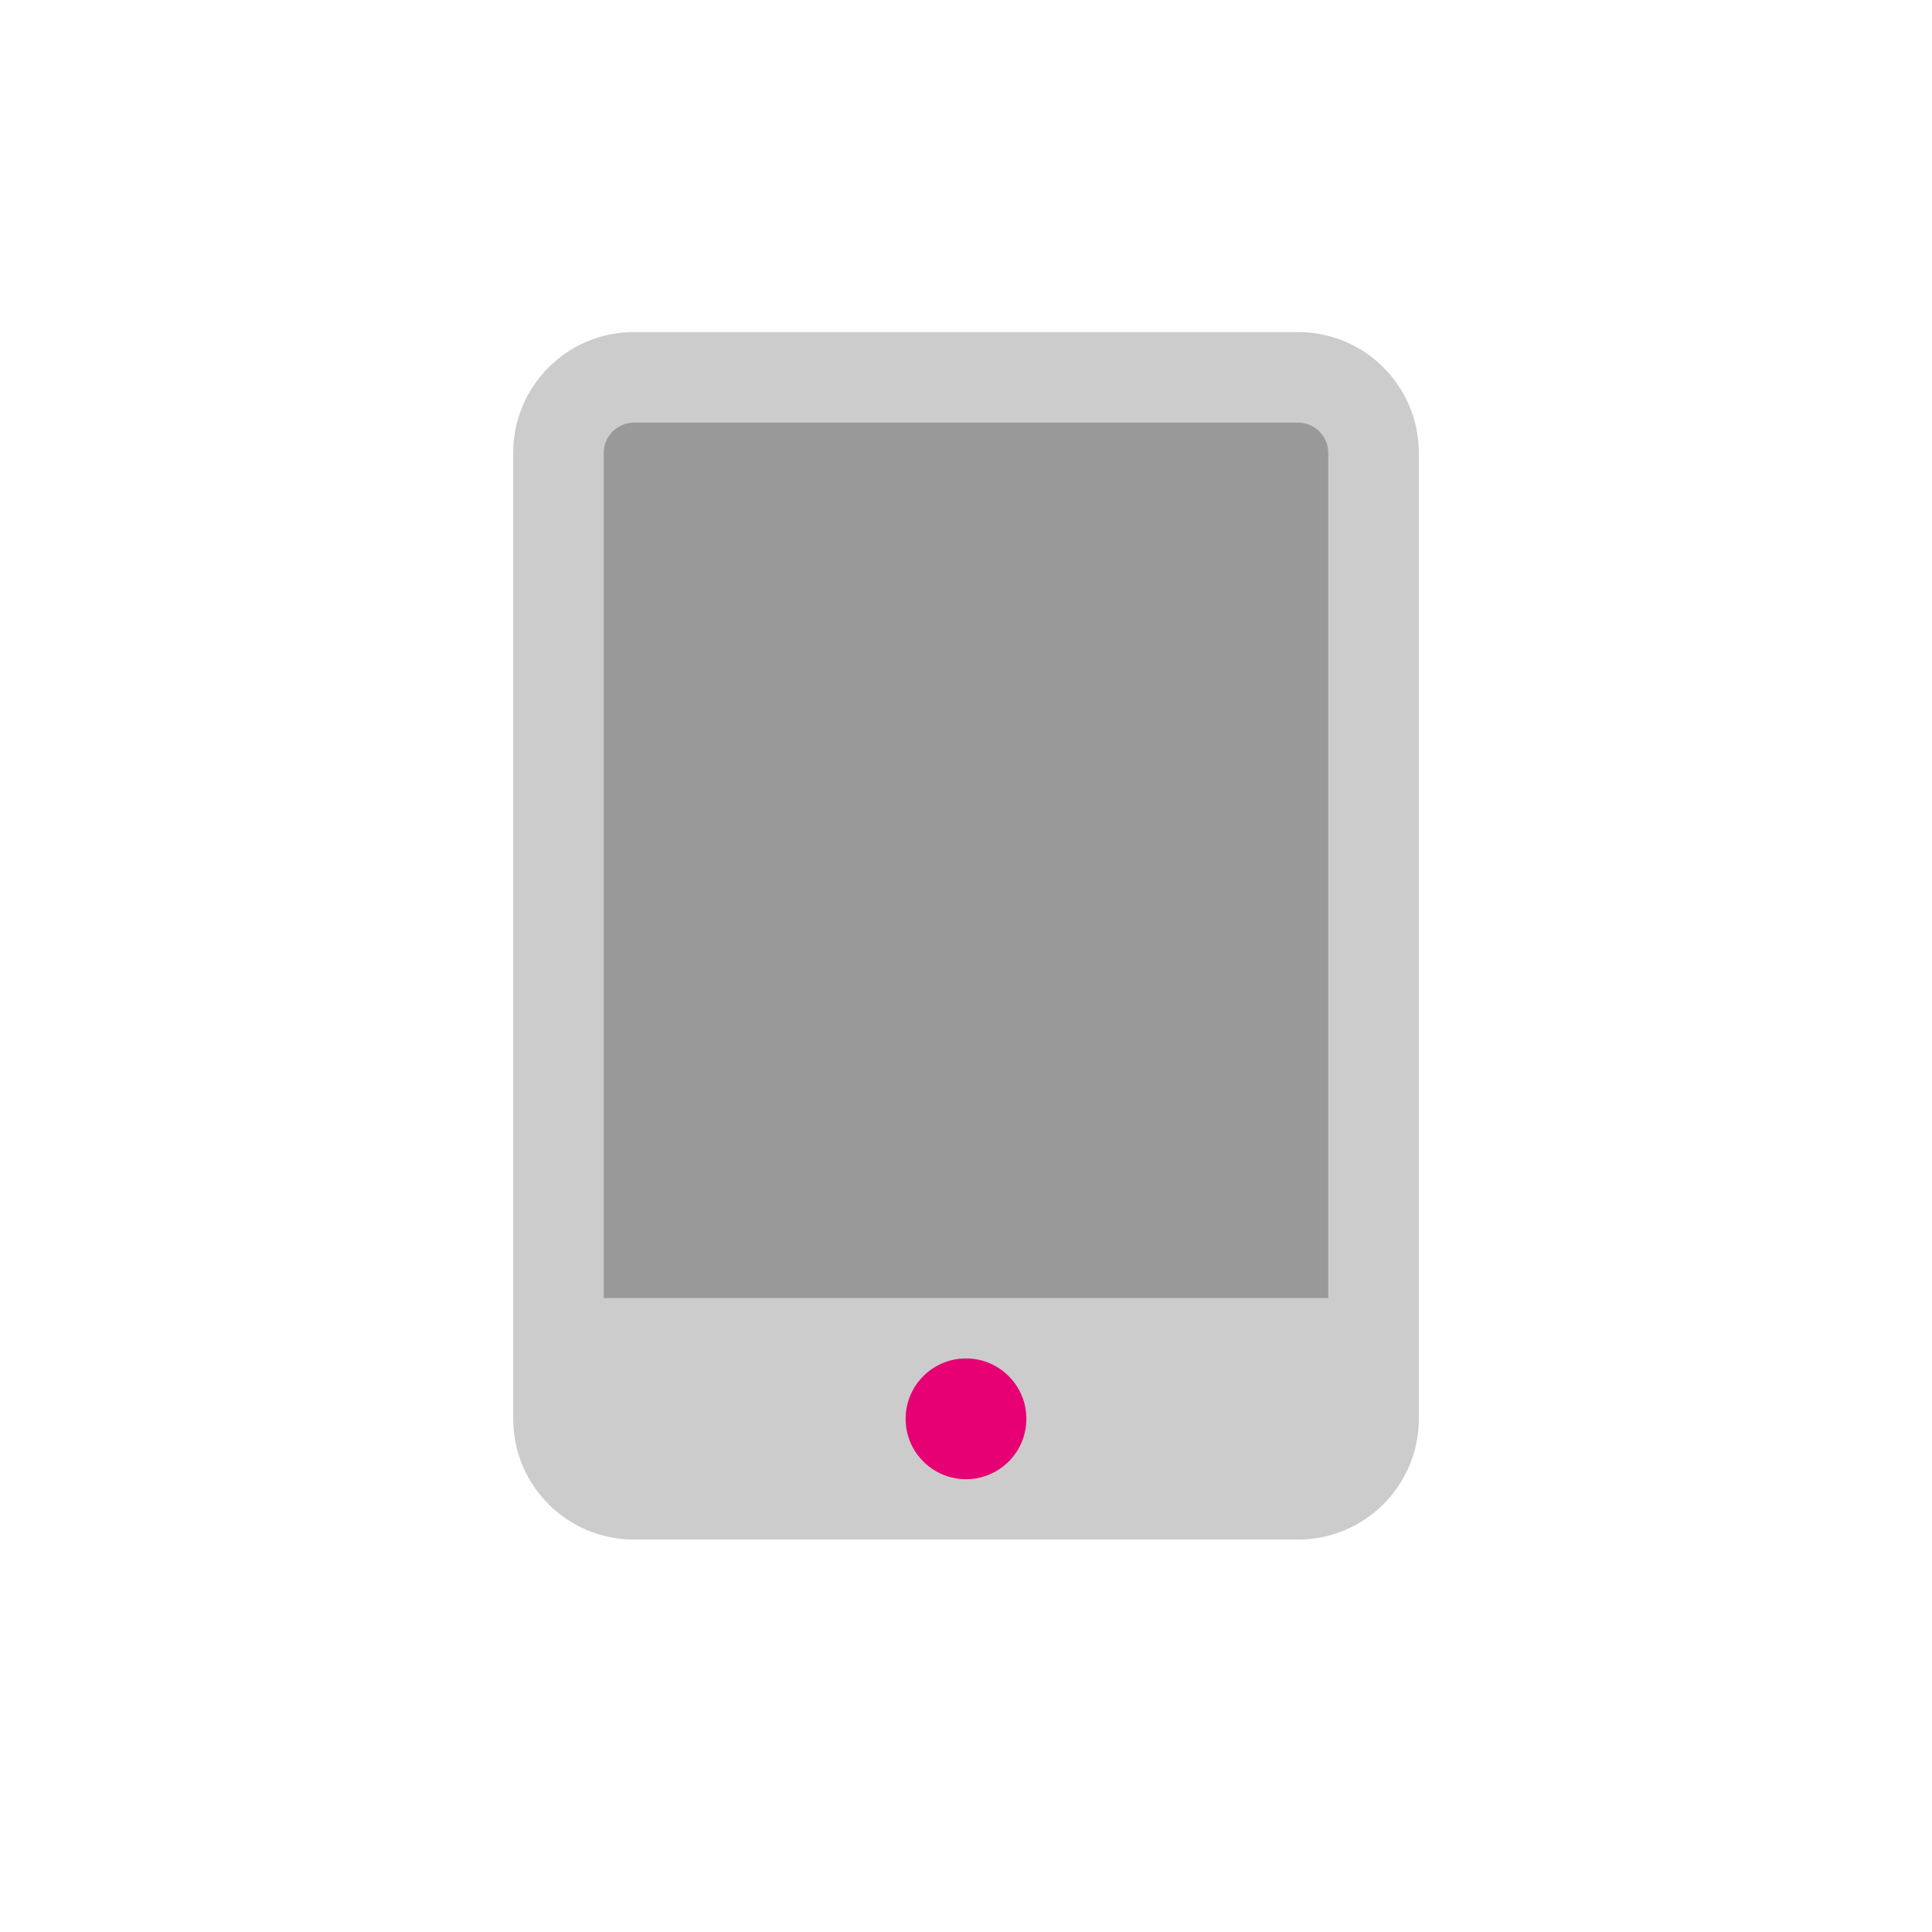
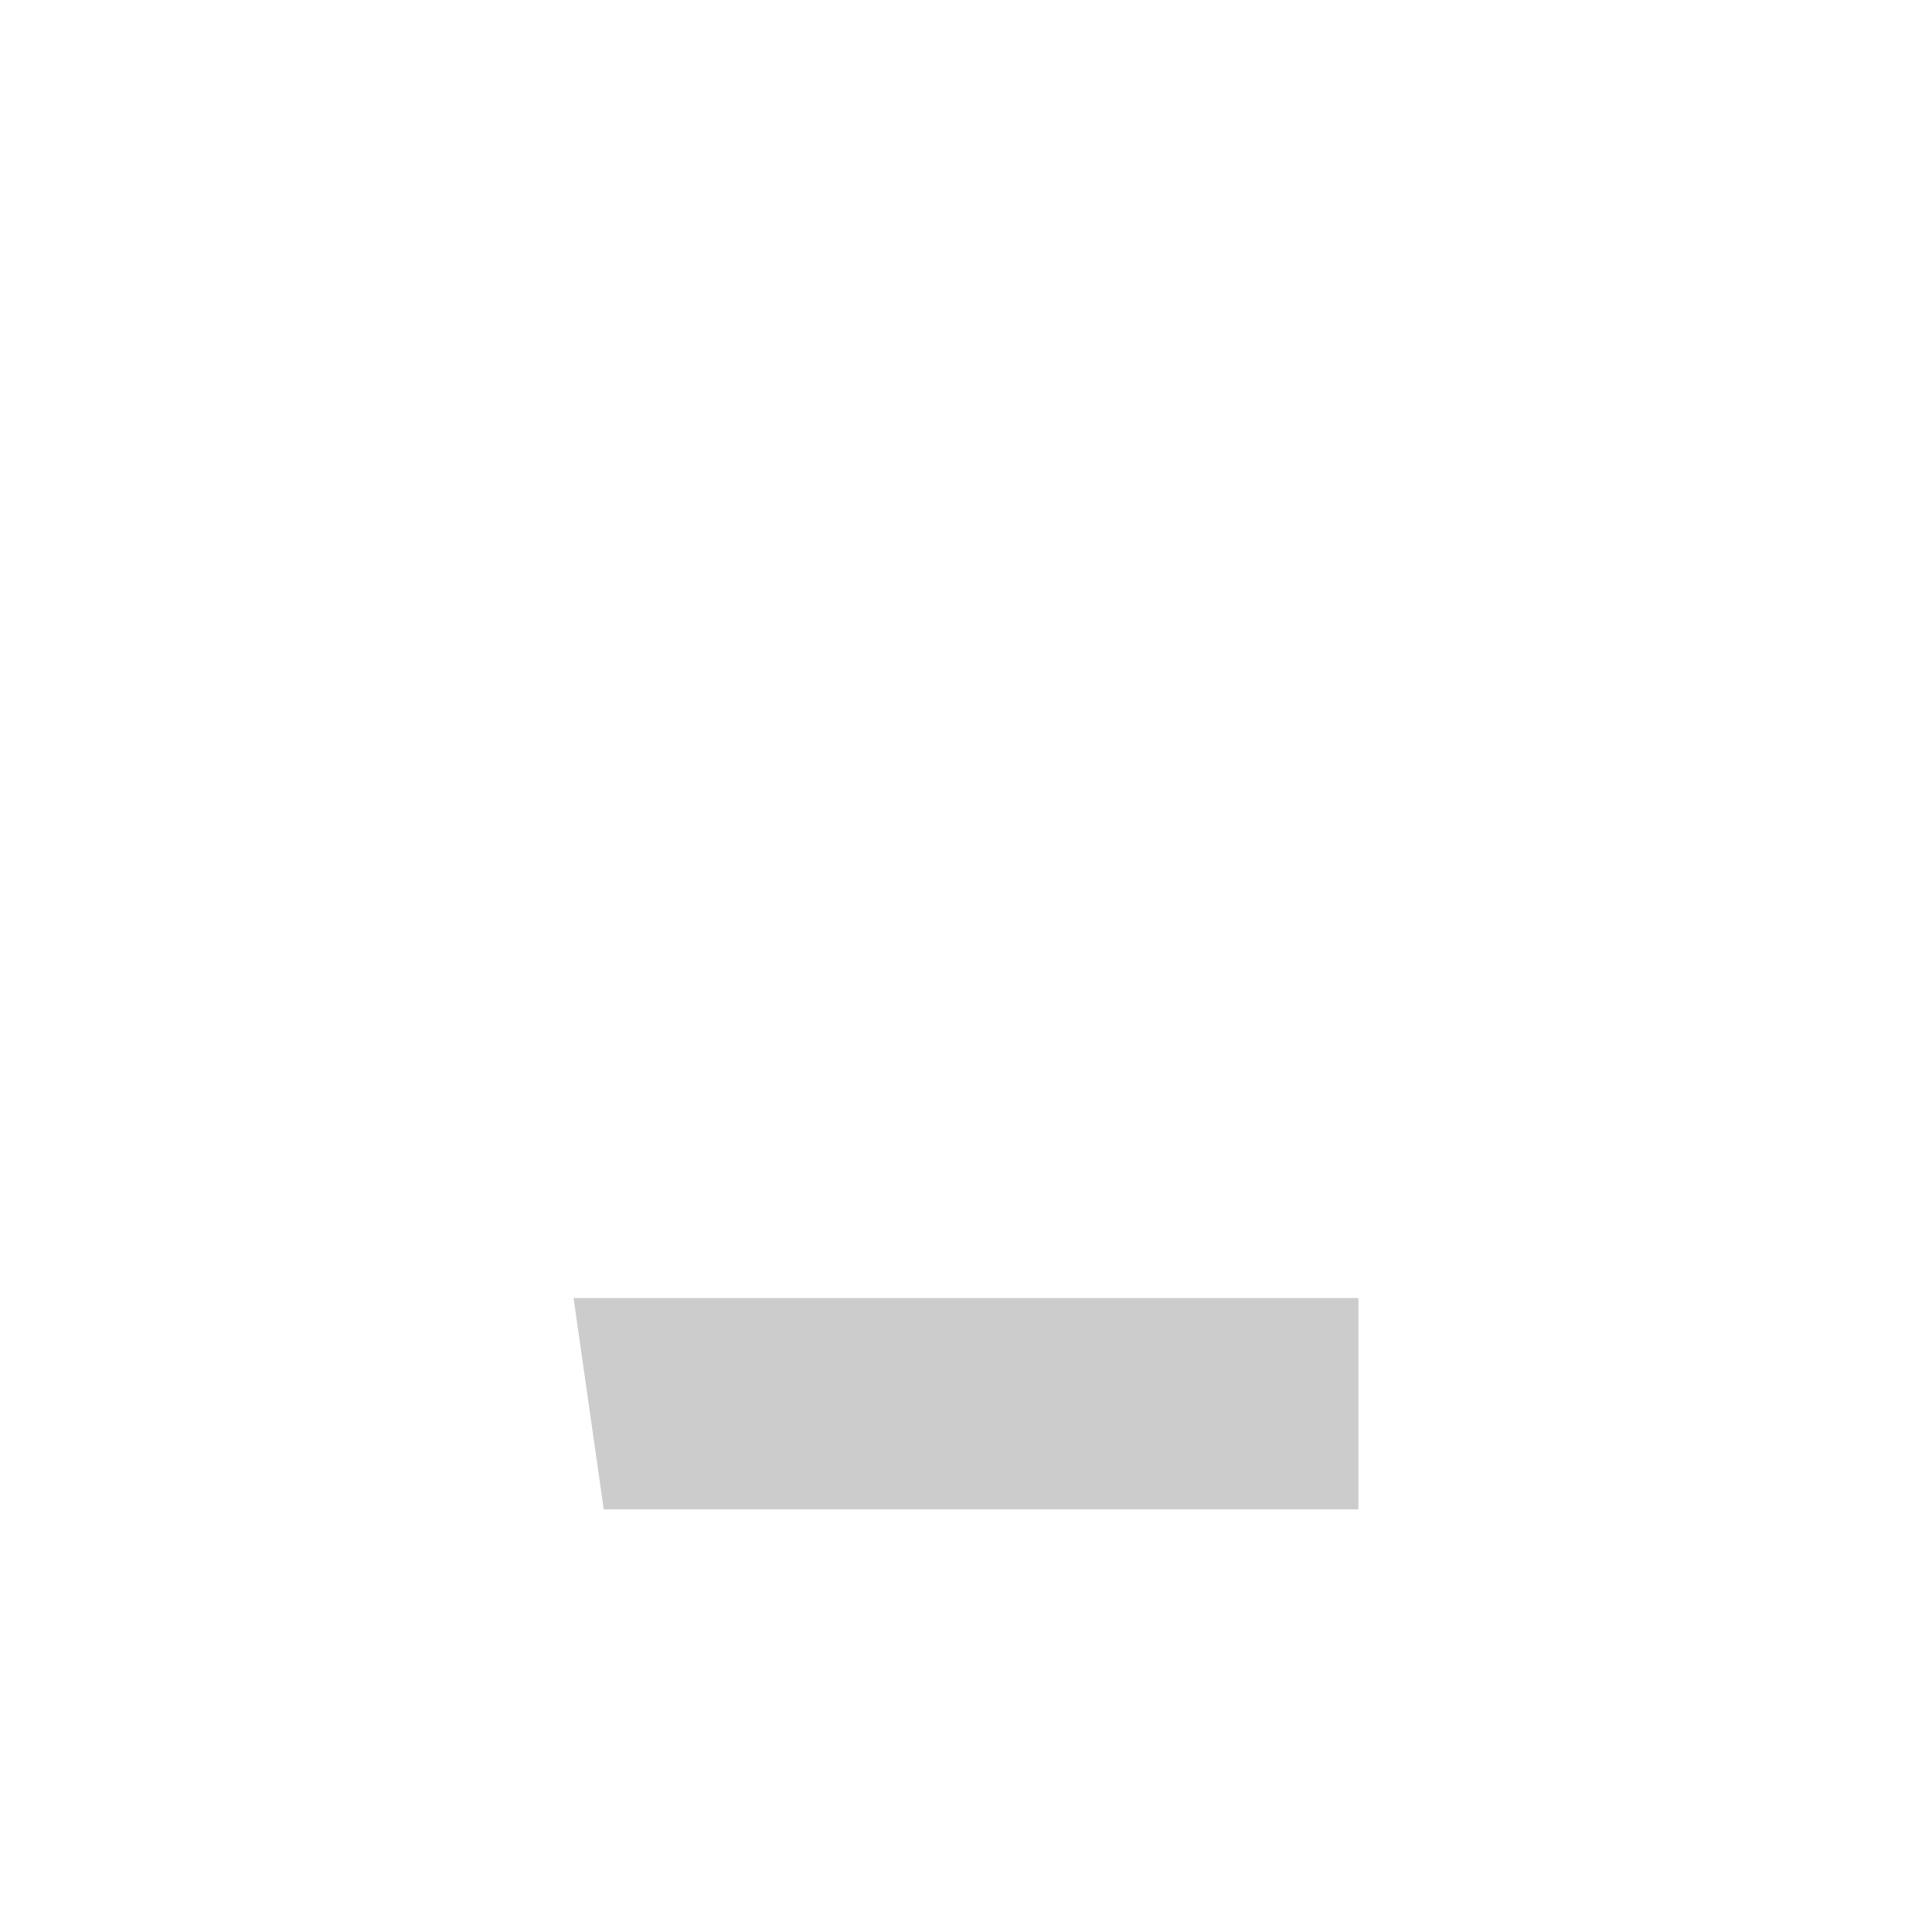
<svg xmlns="http://www.w3.org/2000/svg" enable-background="new 0 0 64 64" height="64px" id="Layer_1" version="1.1" viewBox="0 0 64 64" width="64px" xml:space="preserve">
  <g>
-     <path d="M21,49.5c-1.378,0-2.5-1.122-2.5-2.5V15c0-1.378,1.122-2.5,2.5-2.5h22c1.378,0,2.5,1.122,2.5,2.5v32   c0,1.378-1.122,2.5-2.5,2.5H21z" fill="#999" />
-     <path d="M43,14c0.551,0,1,0.449,1,1v32c0,0.551-0.449,1-1,1H21c-0.551,0-1-0.449-1-1V15c0-0.551,0.449-1,1-1H43    M43,11H21c-2.209,0-4,1.791-4,4v32c0,2.209,1.791,4,4,4h22c2.209,0,4-1.791,4-4V15C47,12.791,45.209,11,43,11L43,11z" fill="#CCC" />
-   </g>
+     </g>
  <g>
    <polygon fill="#CCC" points="45,50 20,50 19,43 45,43" />
  </g>
  <g>
-     <circle cx="32" cy="47" fill="#E70073" r="2" />
-   </g>
+     </g>
</svg>